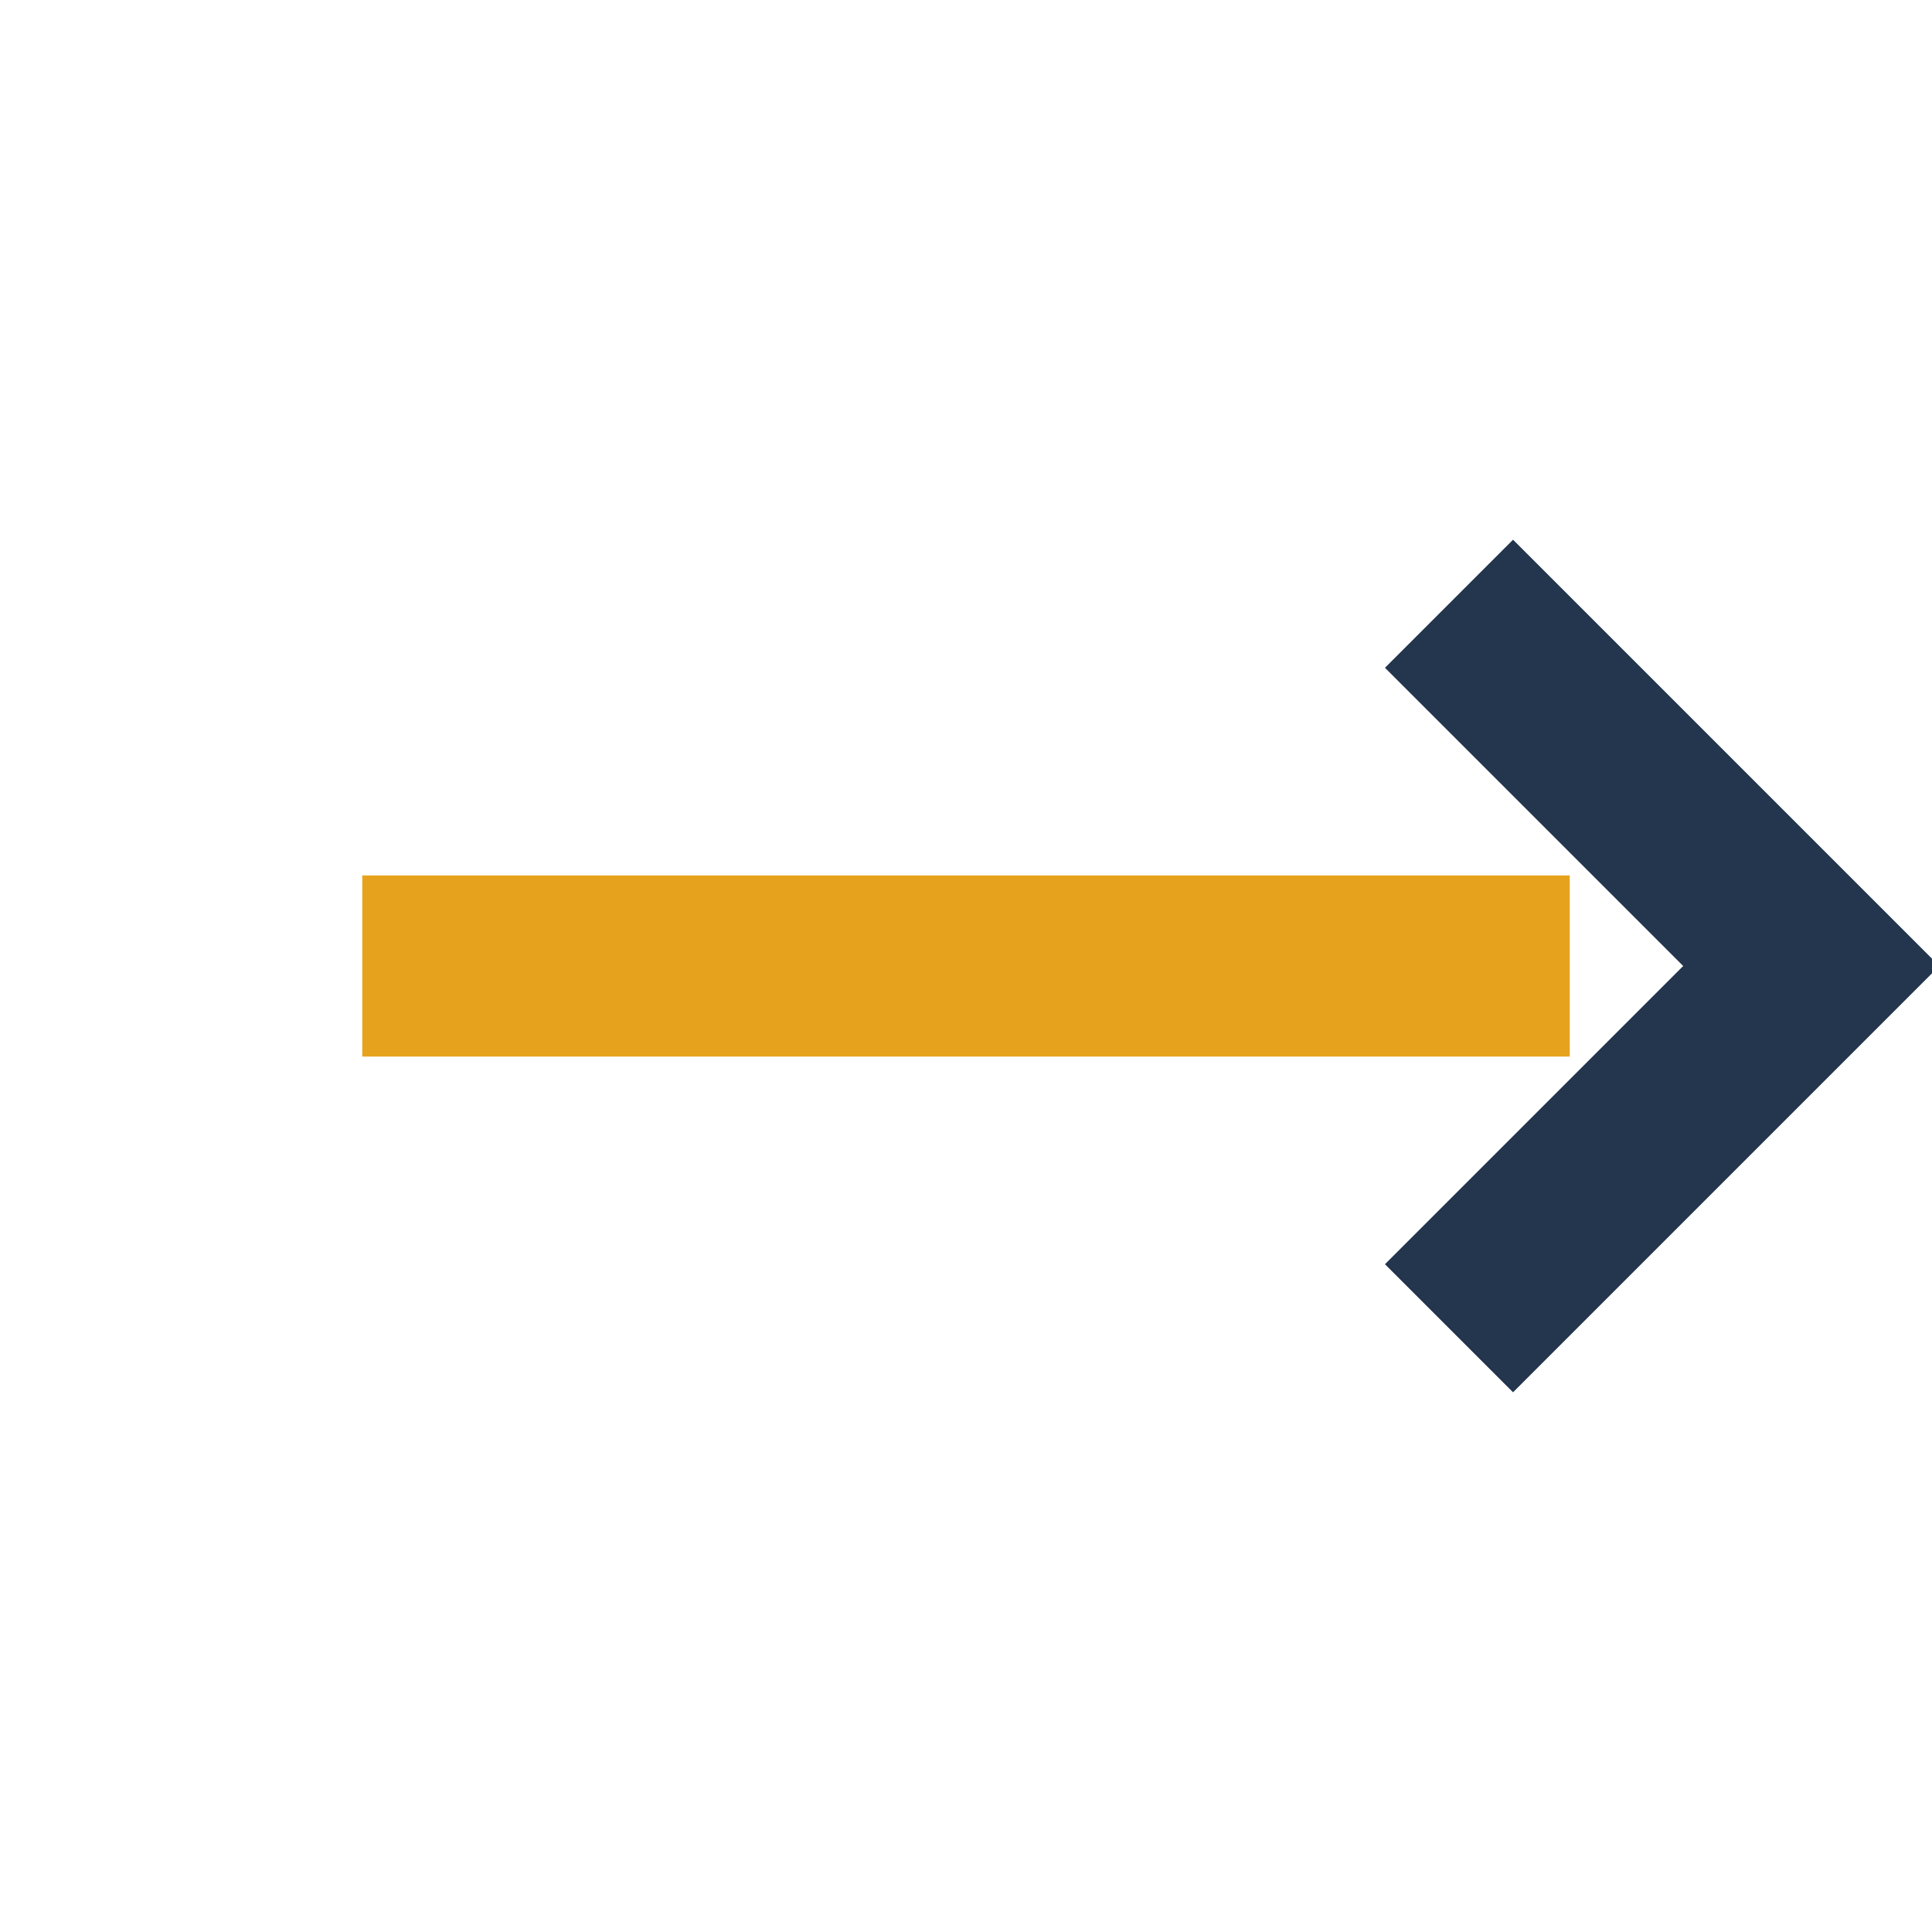
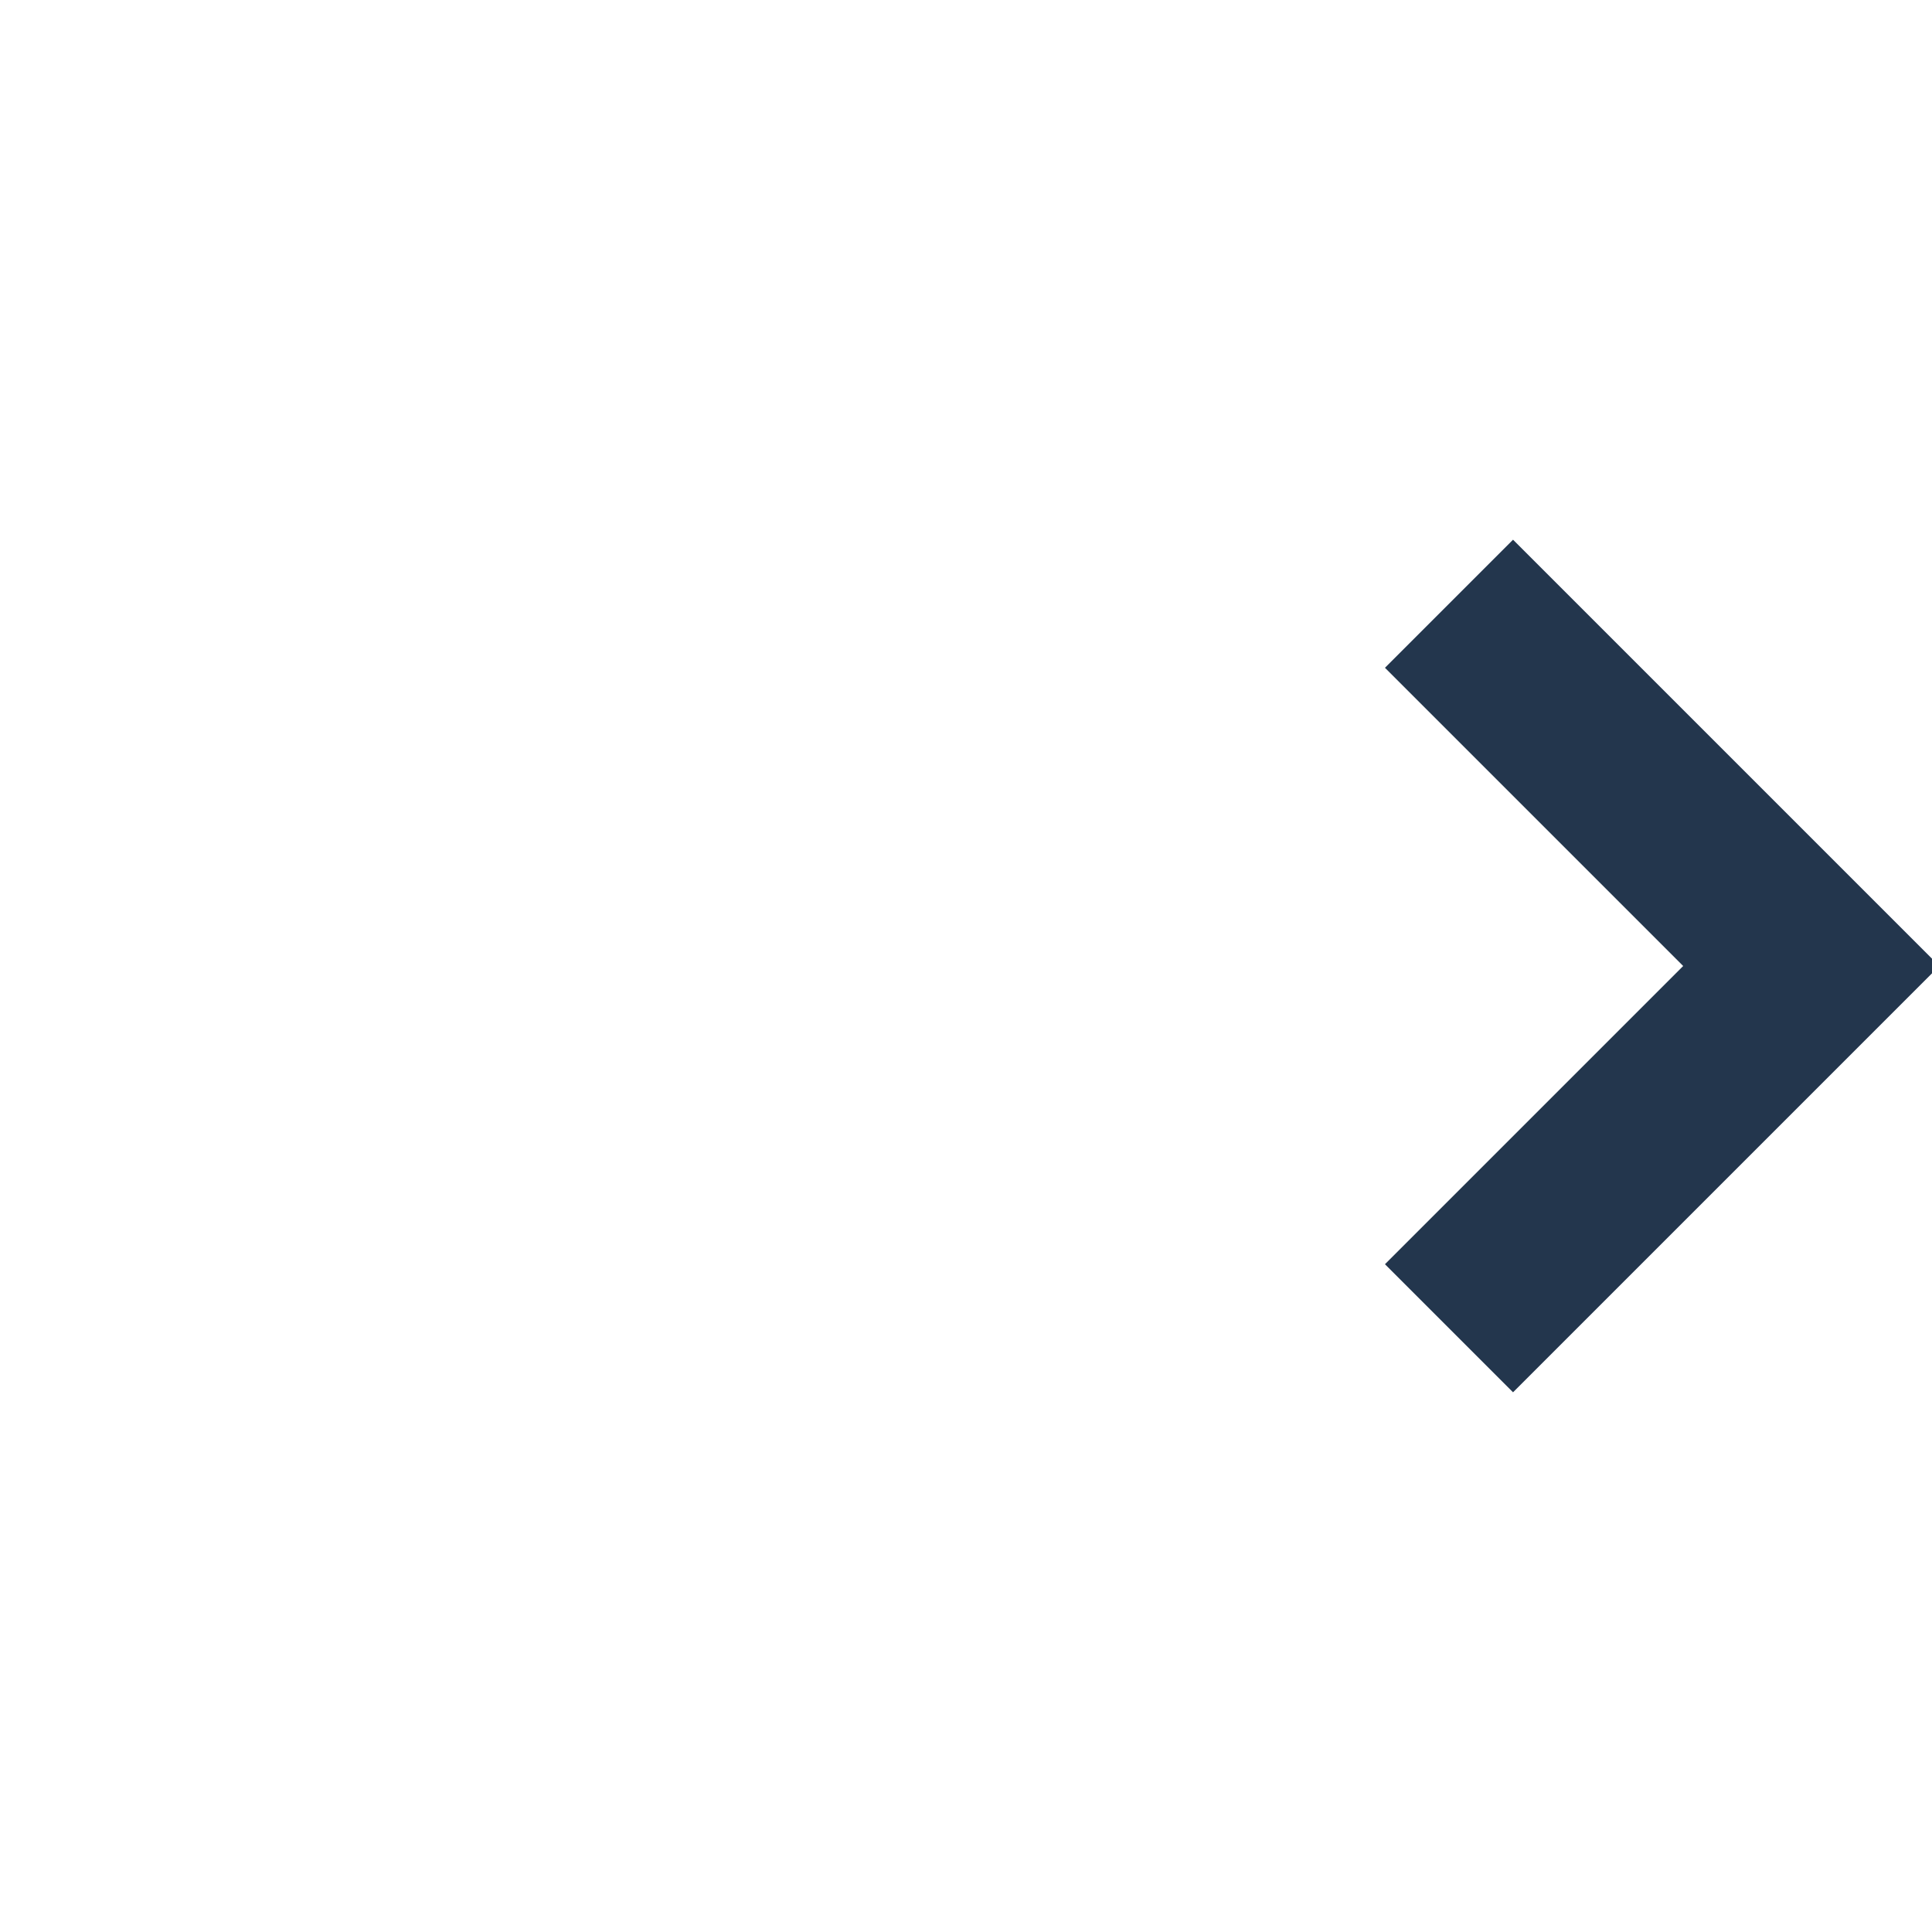
<svg xmlns="http://www.w3.org/2000/svg" width="32" height="32" viewBox="0 0 32 32">
-   <path d="M6 16h20" stroke="#e7a21d" stroke-width="3" />
  <path d="M24 10l6 6-6 6" fill="none" stroke="#23364d" stroke-width="3" />
</svg>